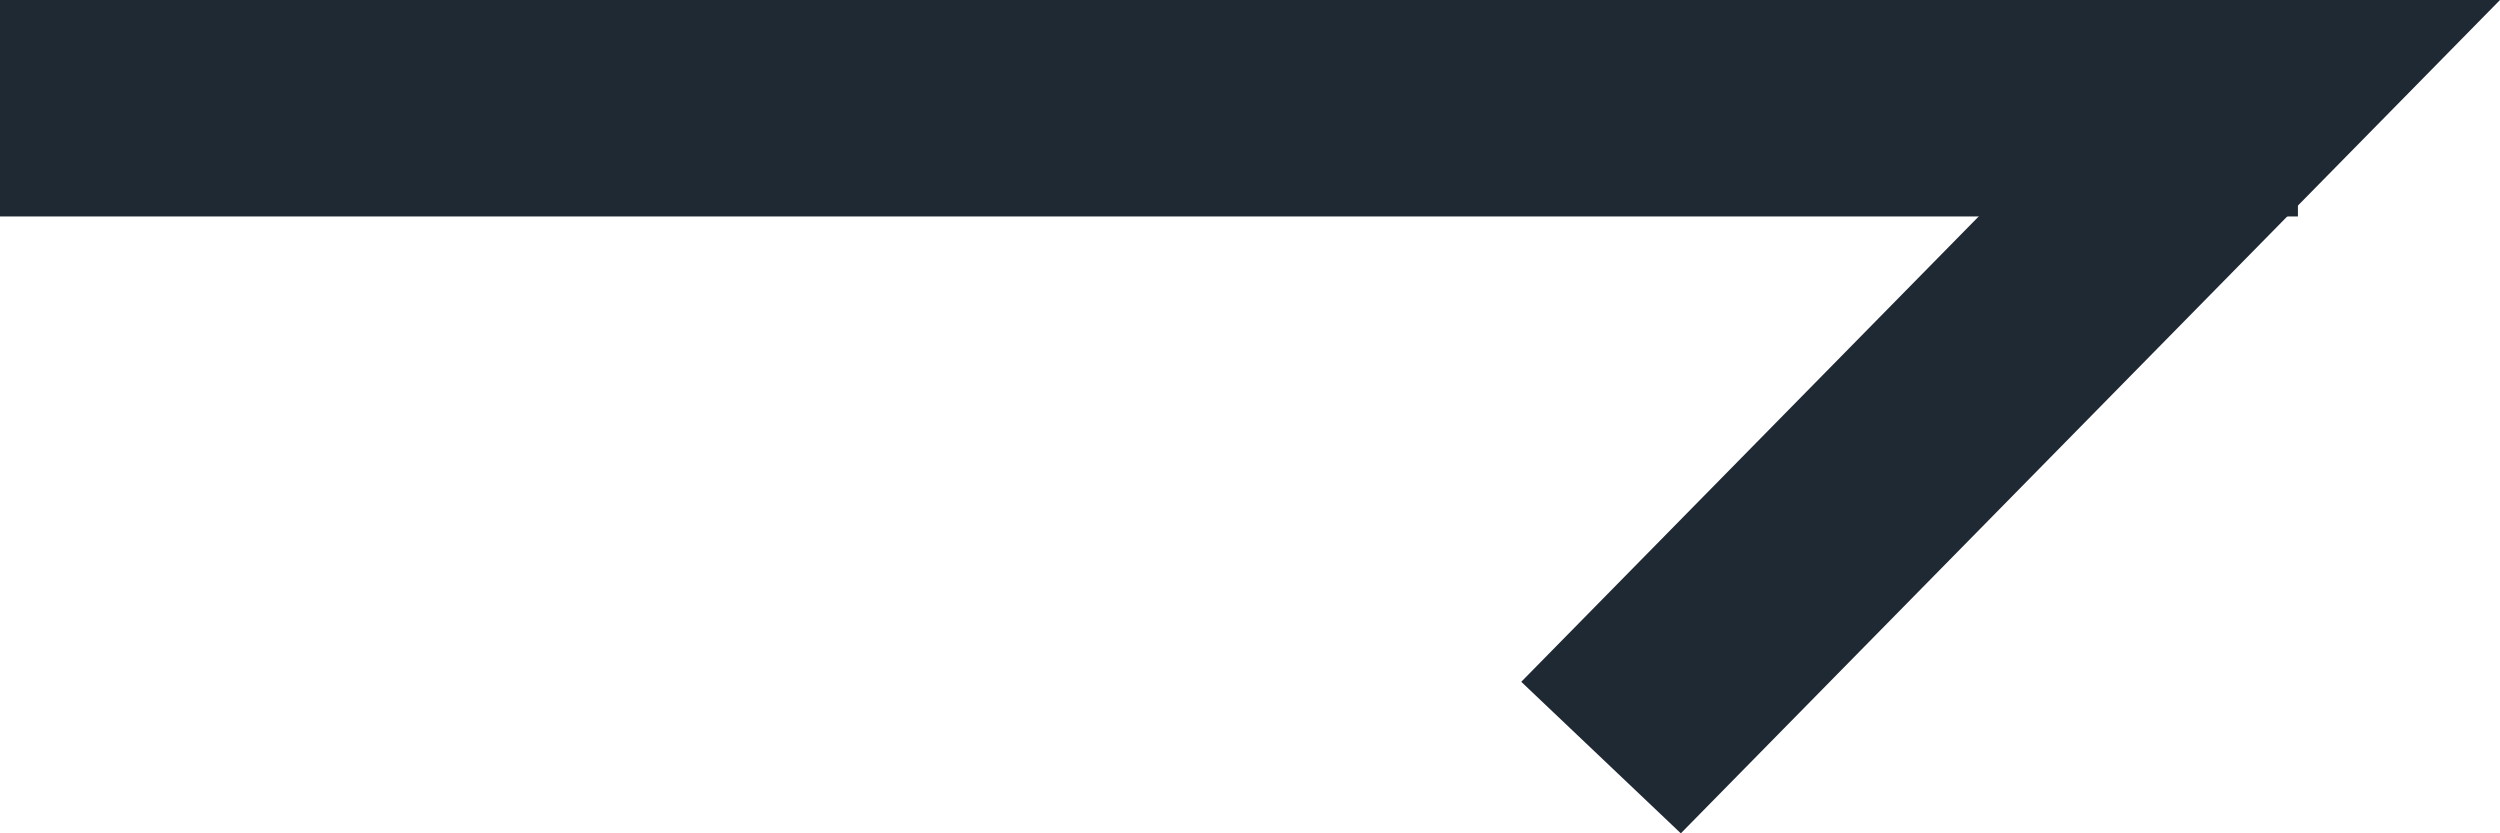
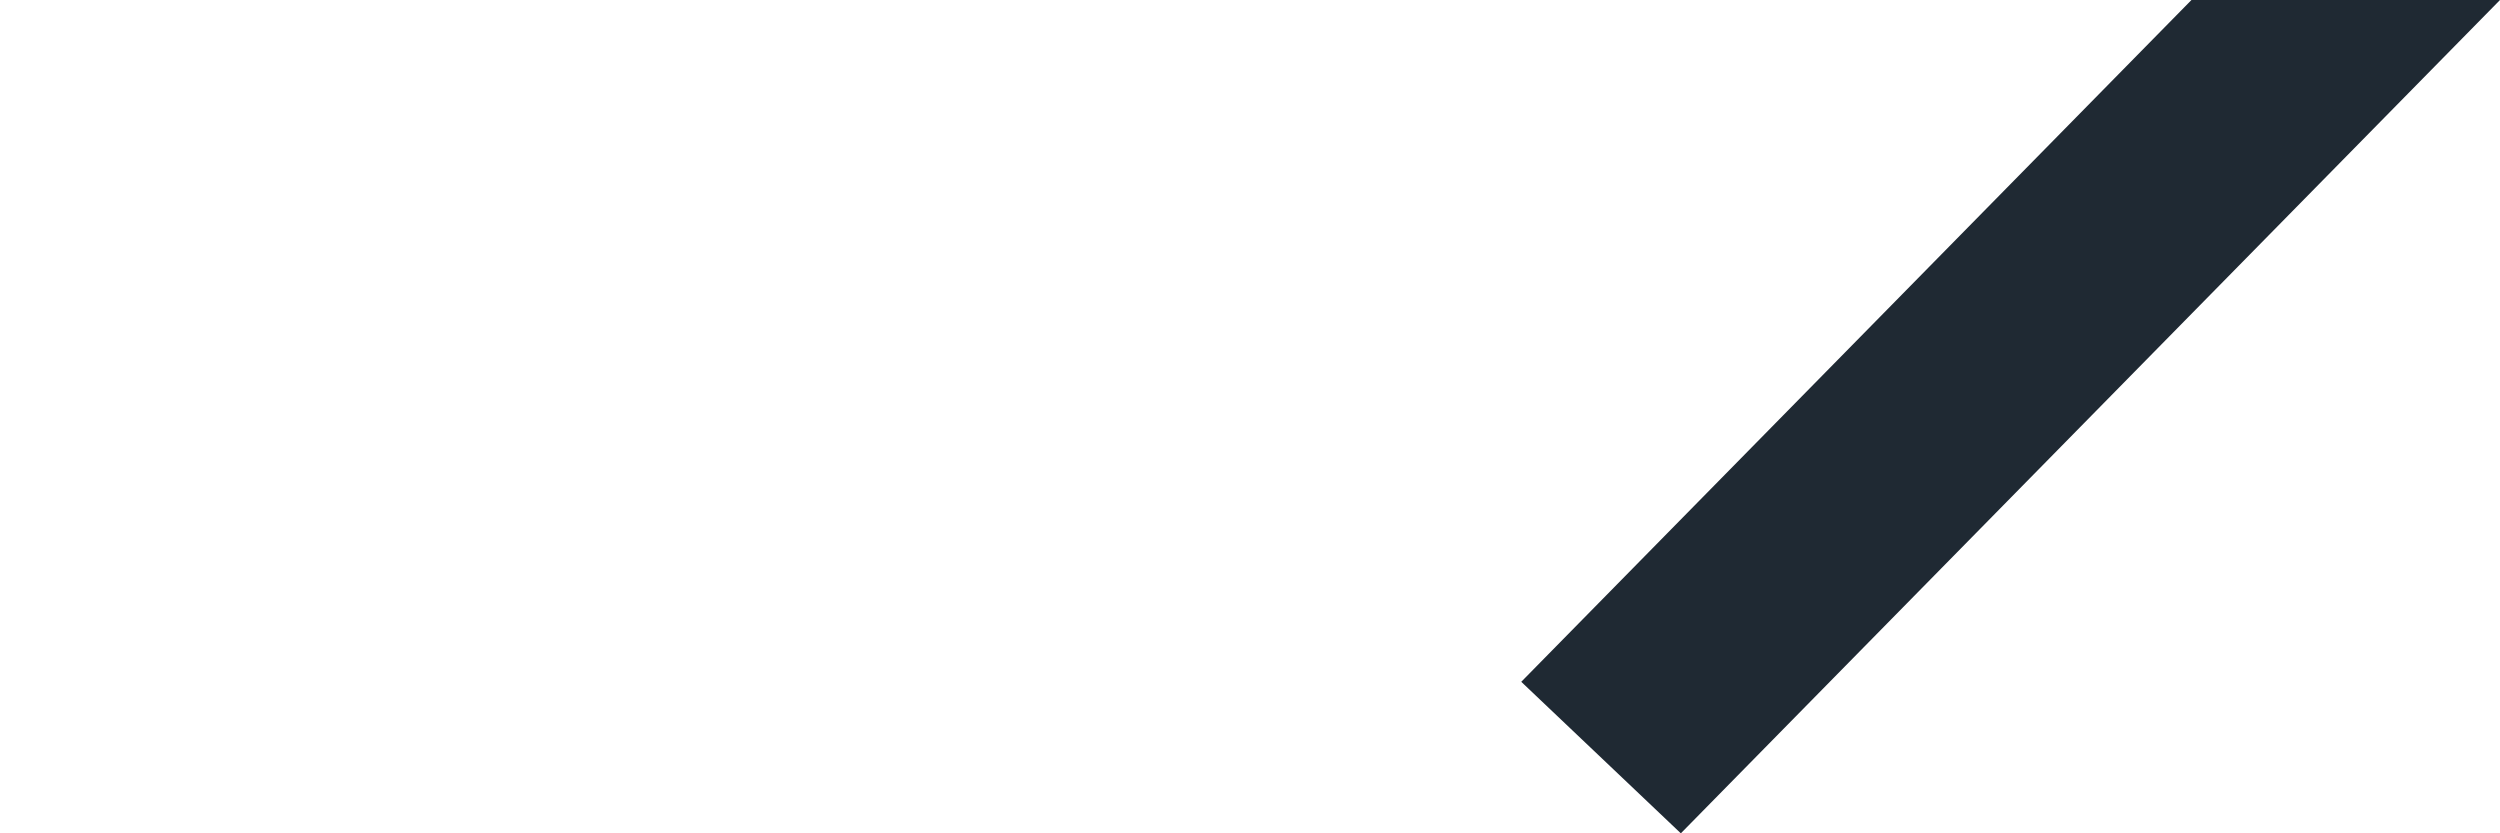
<svg xmlns="http://www.w3.org/2000/svg" width="36" height="12" fill="none">
-   <path d="M33.09 0H0v3.117h33.09V0z" fill="#1F2933" />
  <path d="M36 0L24.204 12l-2.298-2.182L31.557 0H36z" fill="#1F2933" />
</svg>